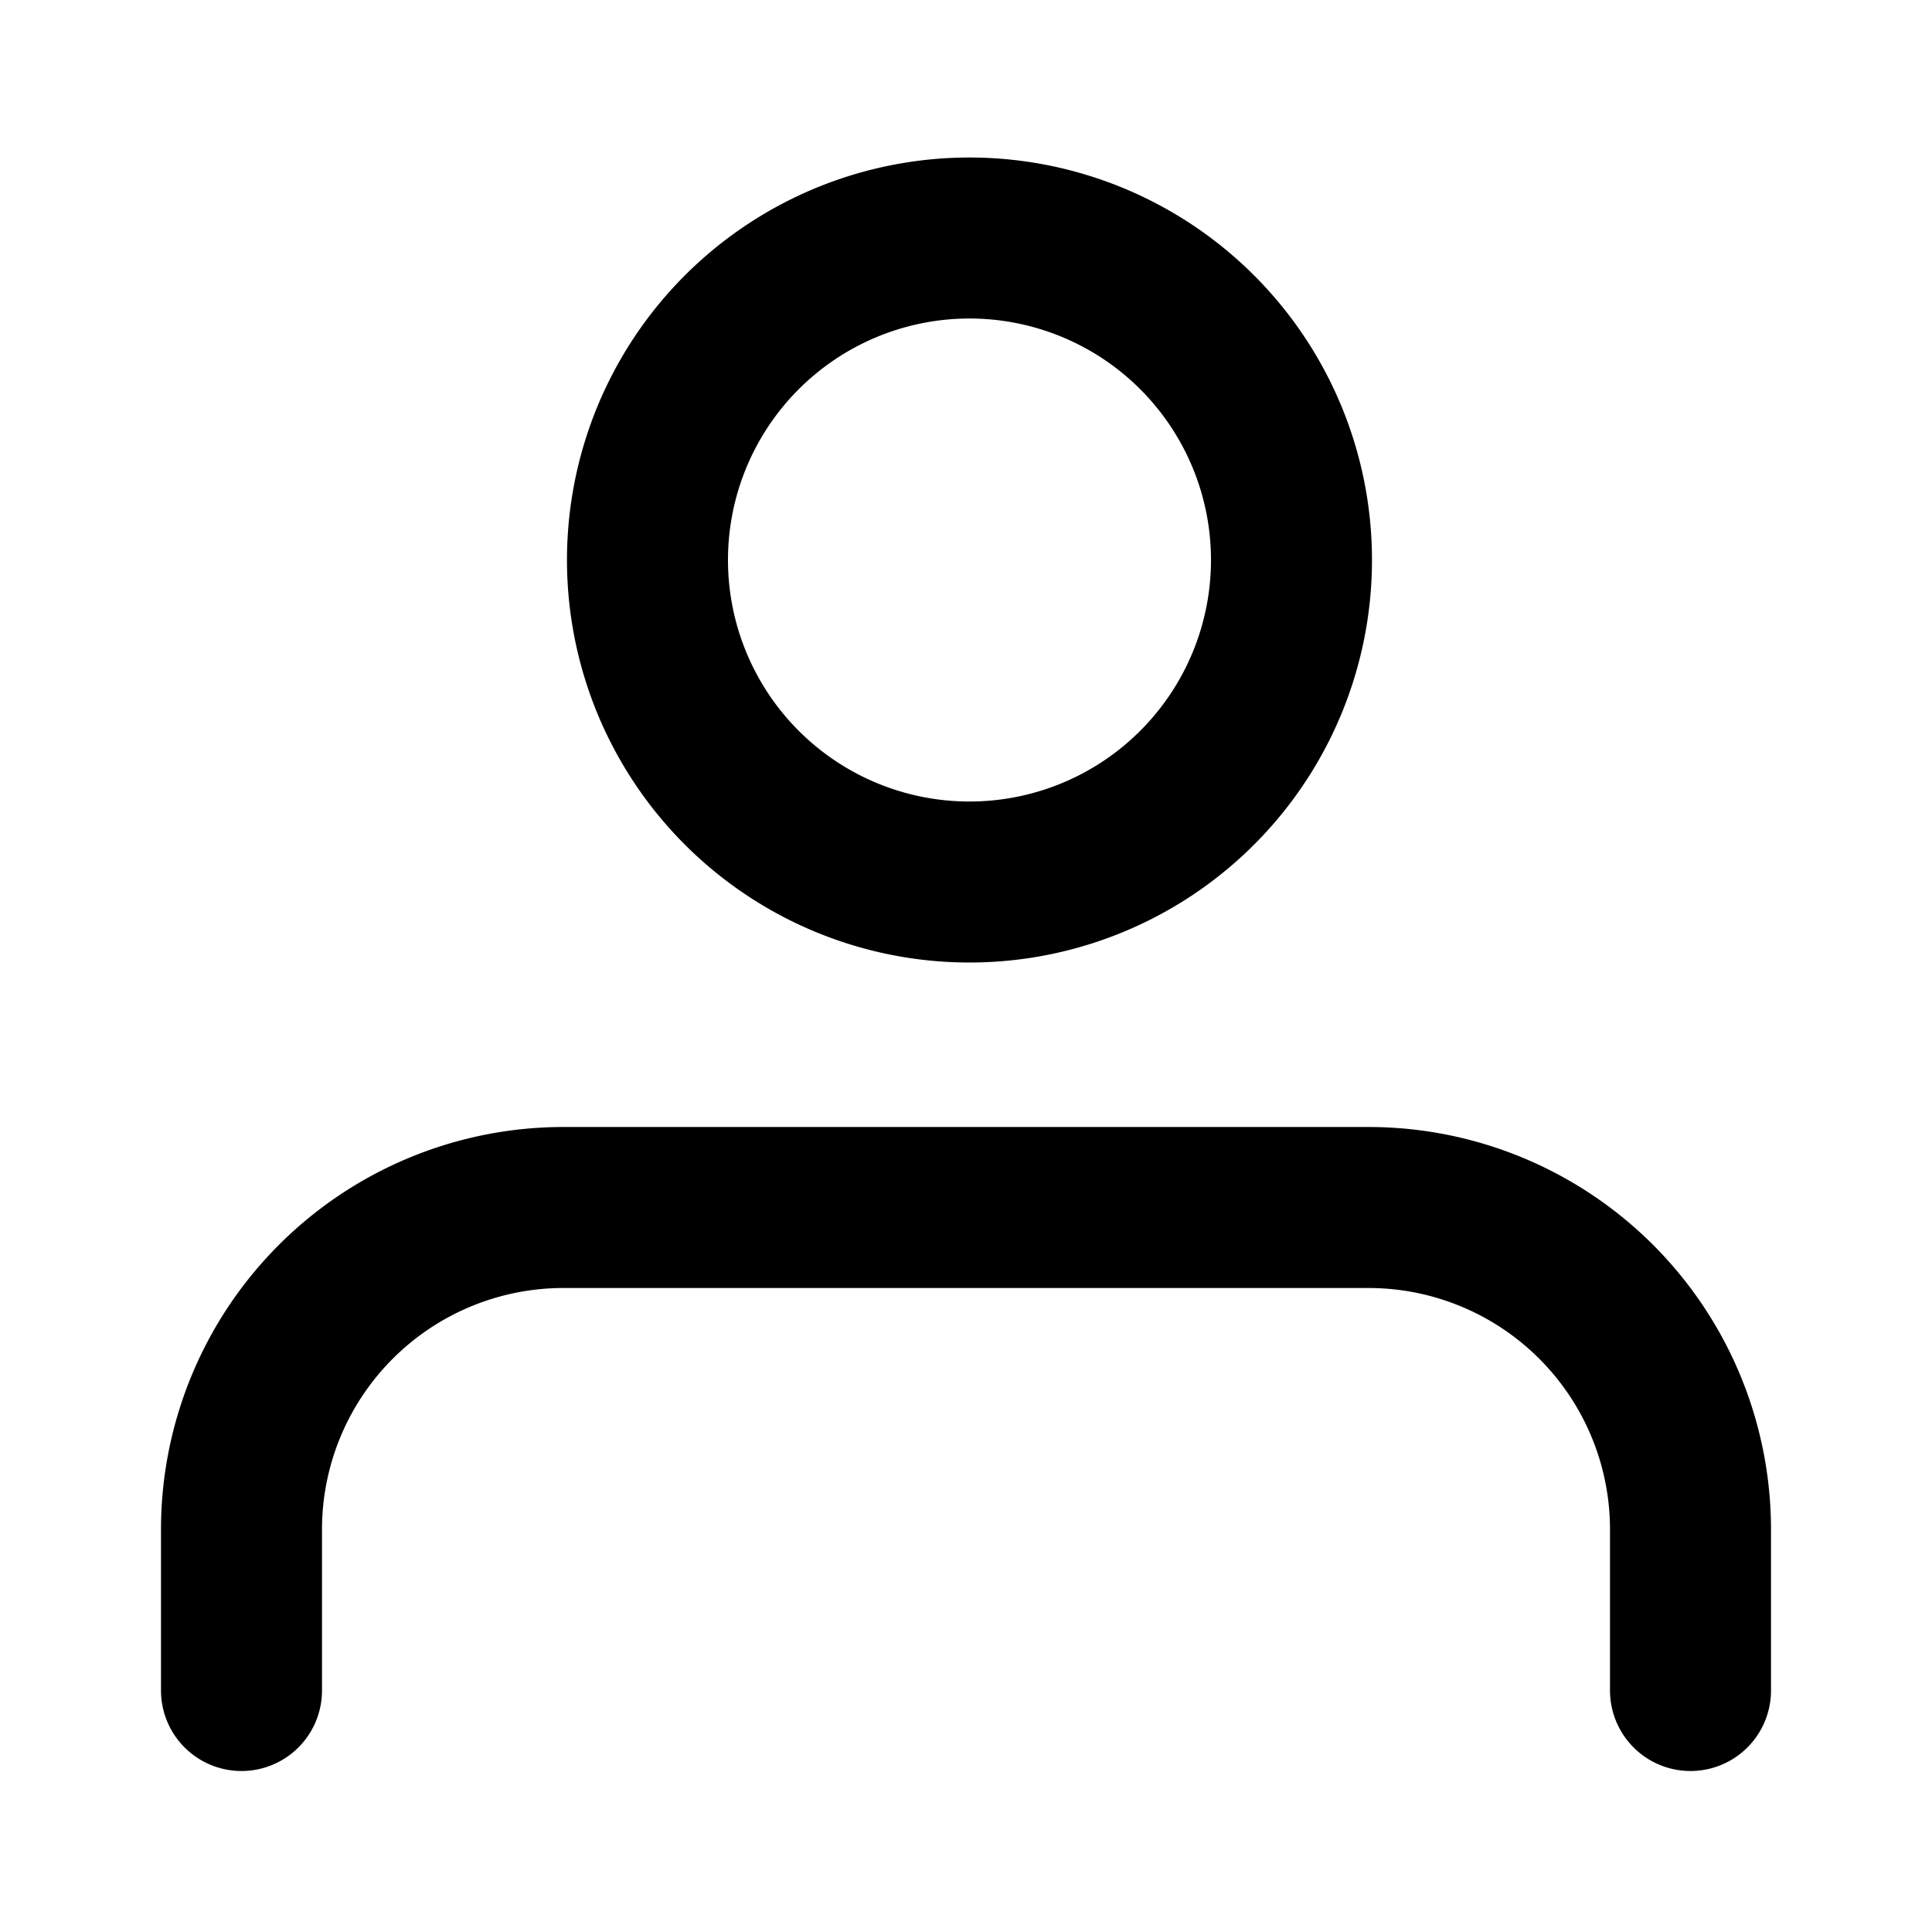
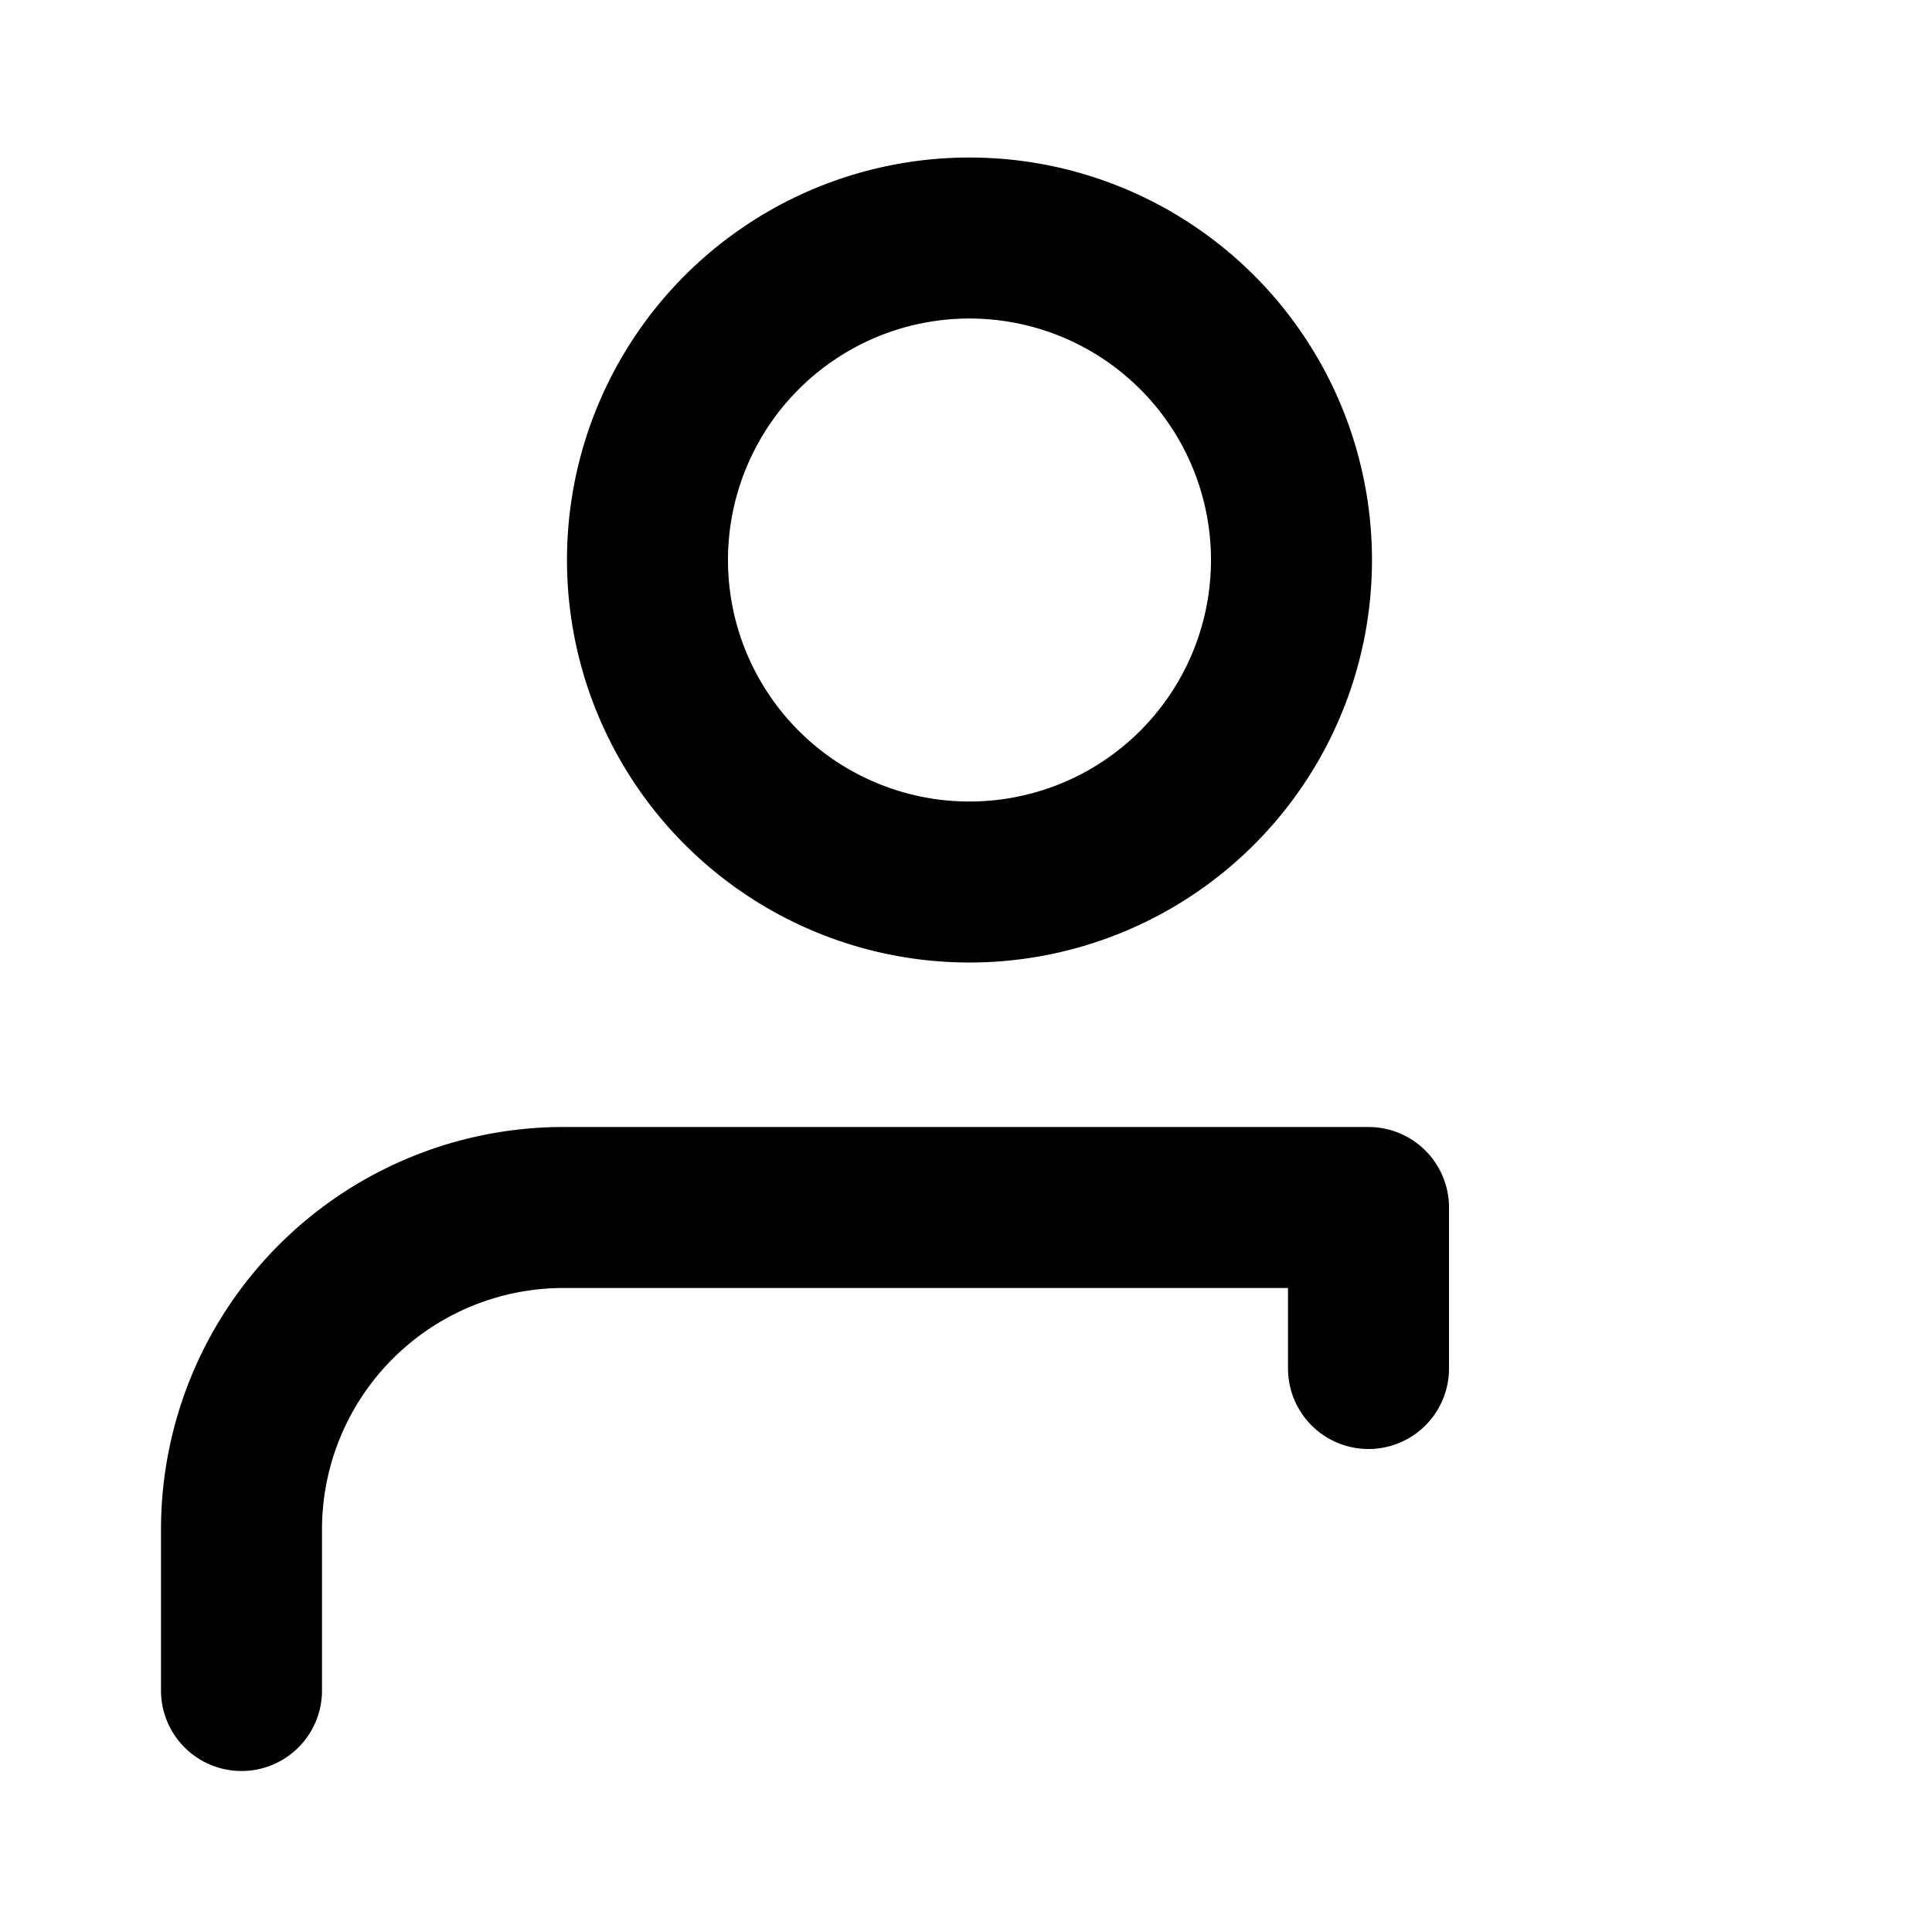
<svg xmlns="http://www.w3.org/2000/svg" width="24" height="24" viewBox="0 0 24 24">
-   <path d="M16 6.37A4 4 0 1 1 12.63 3 4 4 0 0 1 16 6.37zM3 21v-2a4 4 0 0 1 4-4h10a4 4 0 0 1 4 4v2" fill="none" stroke="#000" stroke-linecap="round" stroke-linejoin="round" stroke-width="2" />
+   <path d="M16 6.37A4 4 0 1 1 12.63 3 4 4 0 0 1 16 6.37zM3 21v-2a4 4 0 0 1 4-4h10v2" fill="none" stroke="#000" stroke-linecap="round" stroke-linejoin="round" stroke-width="2" />
</svg>